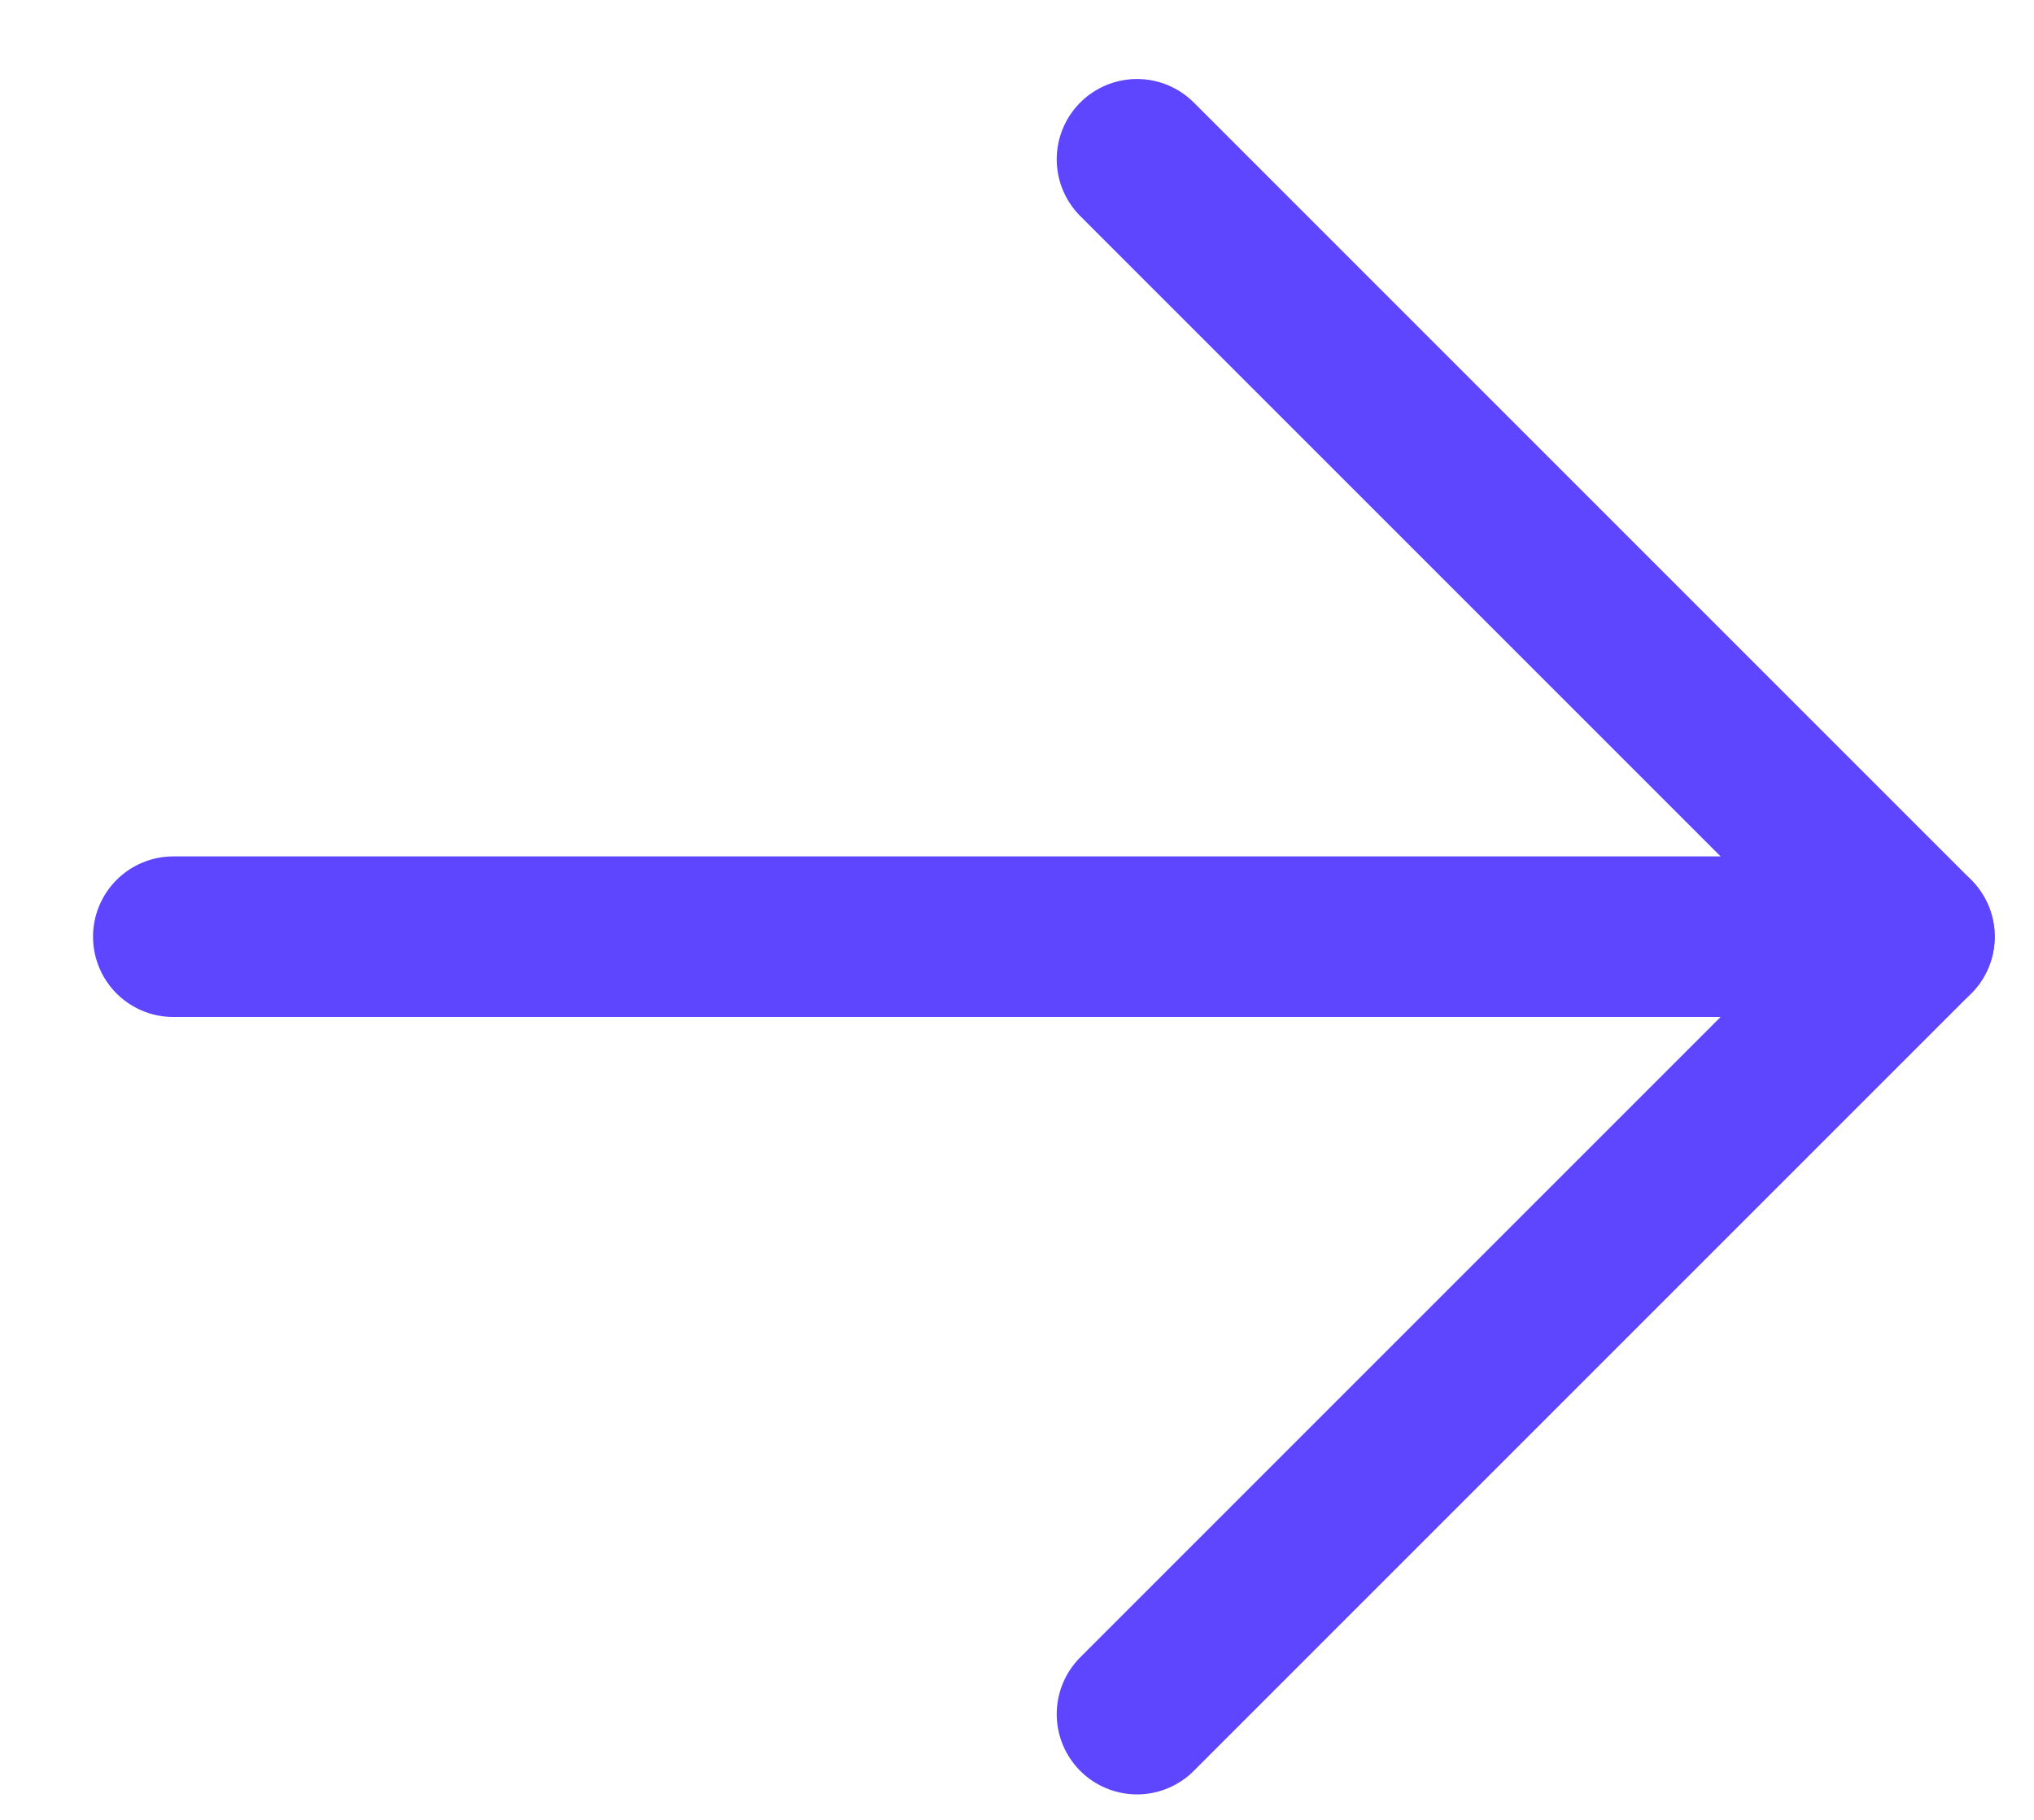
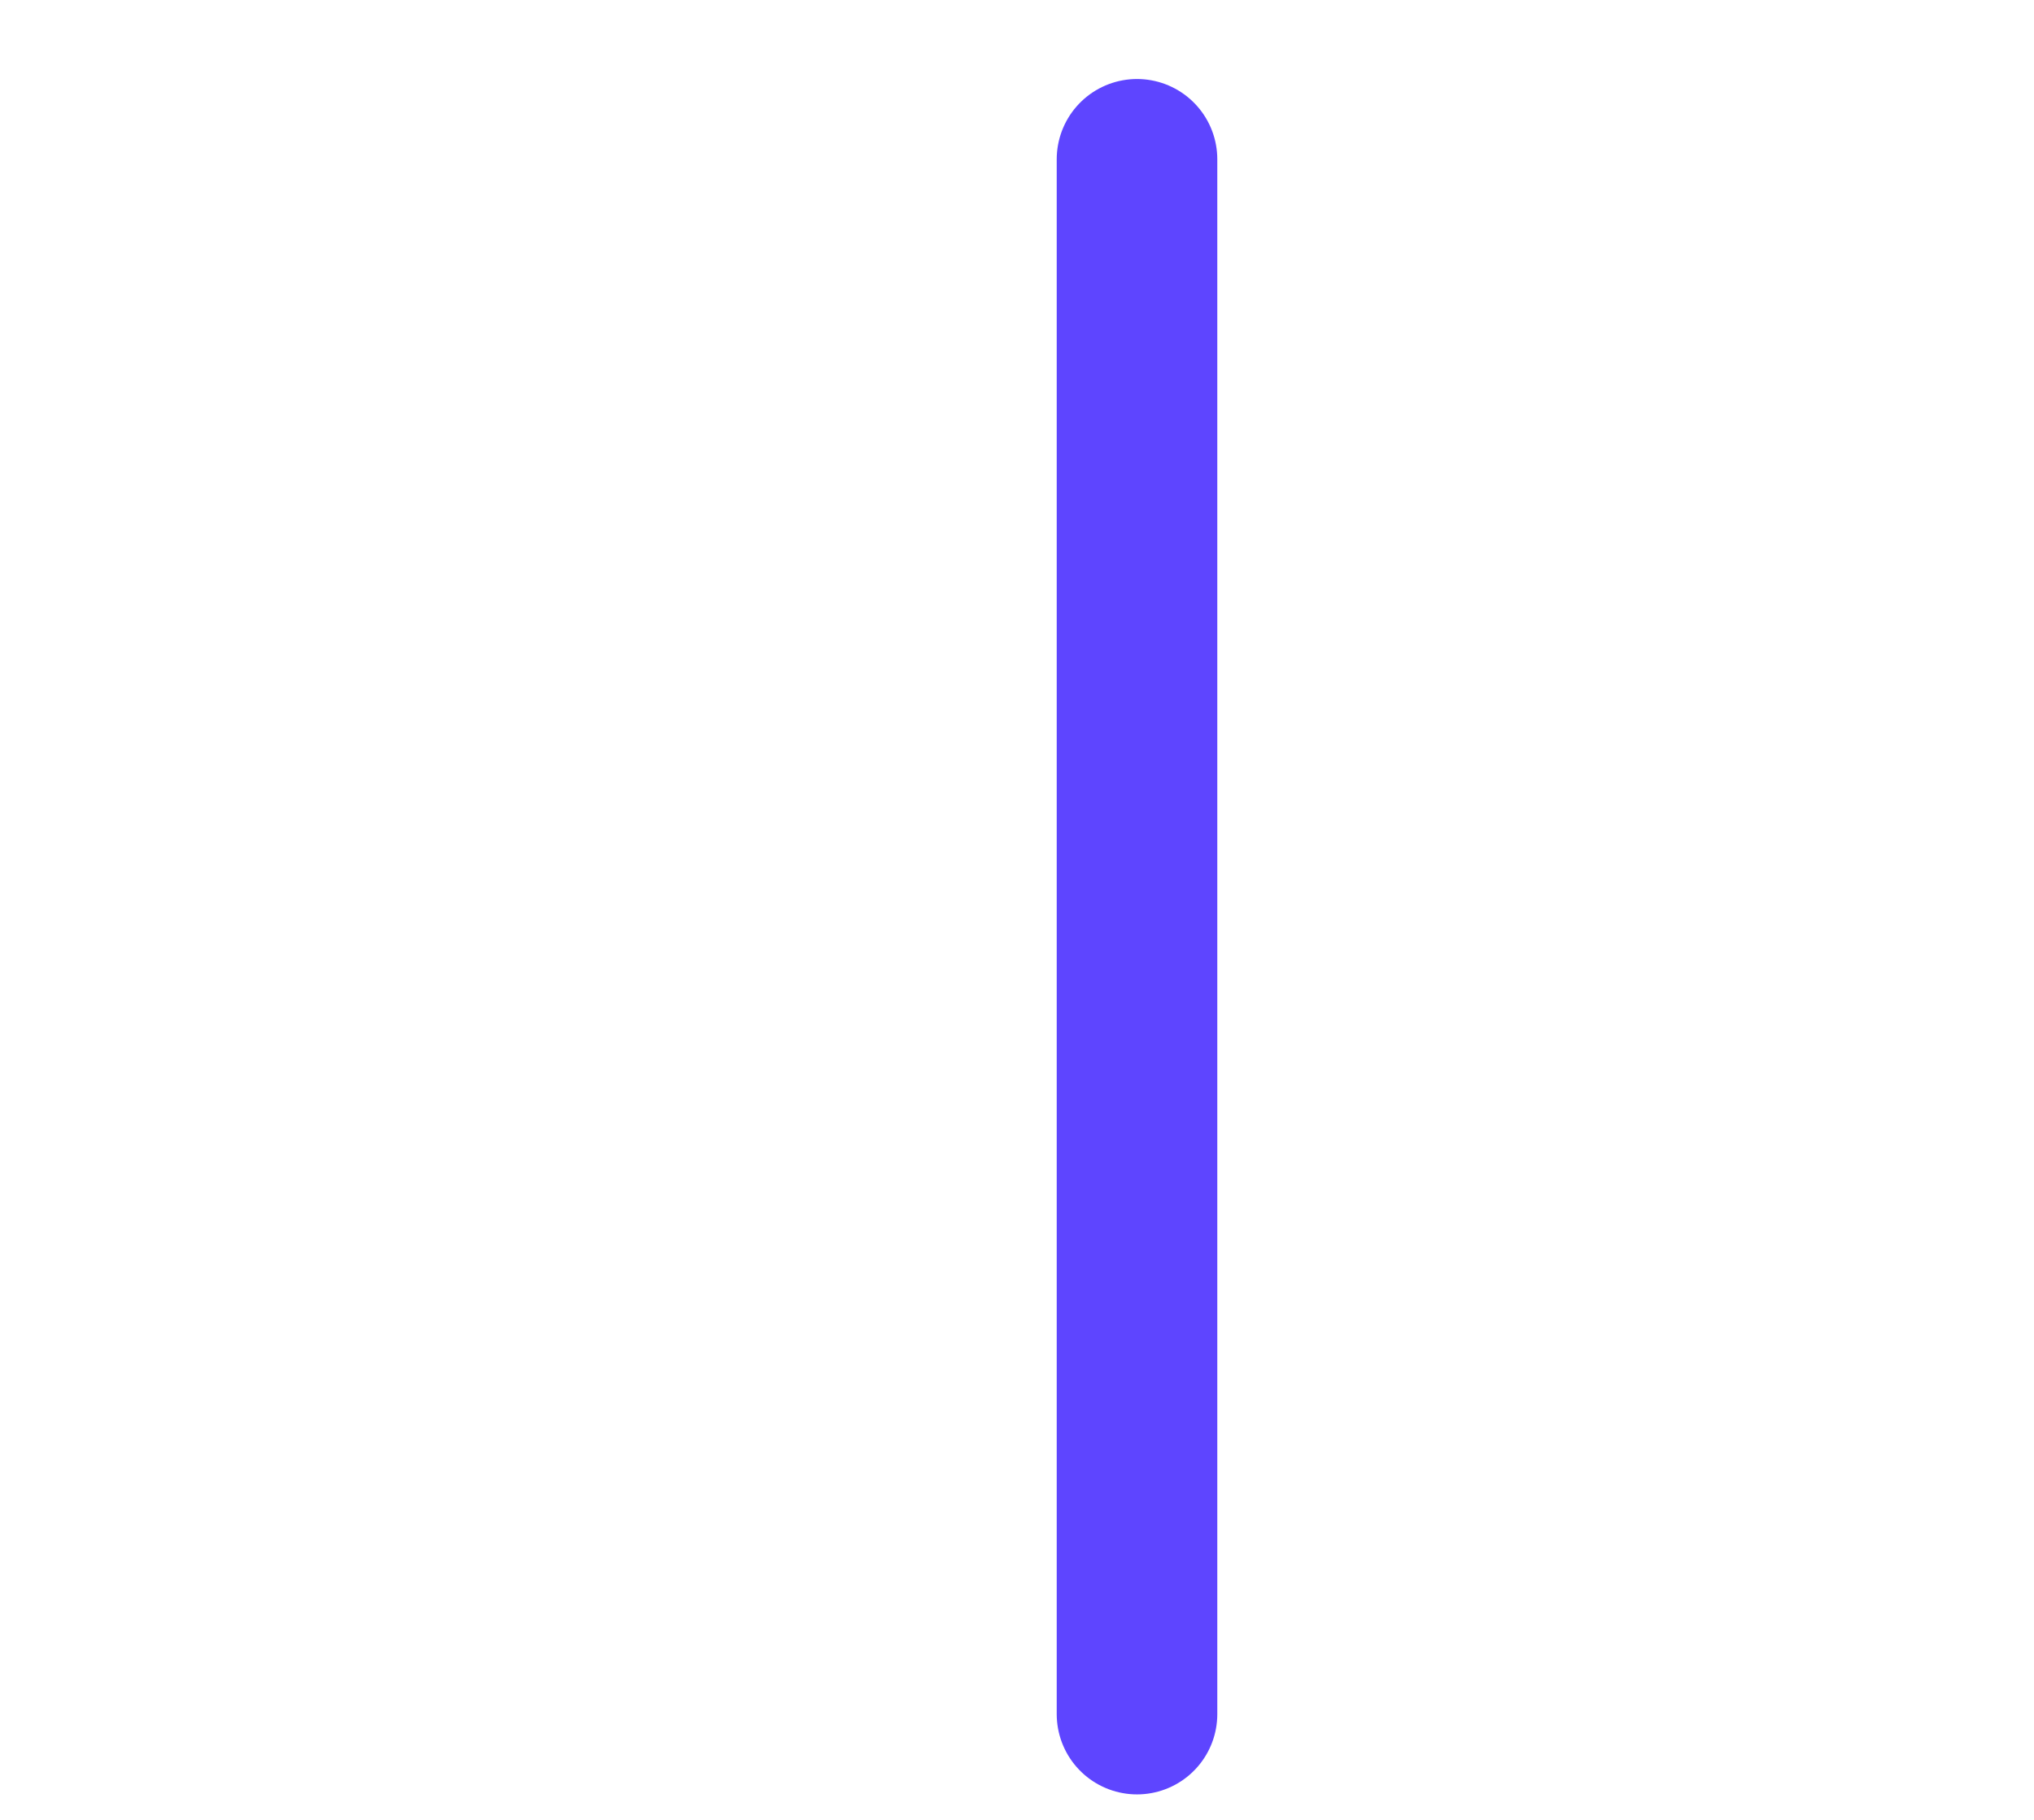
<svg xmlns="http://www.w3.org/2000/svg" width="19" height="17" viewBox="0 0 19 17" fill="none">
-   <path d="M17.883 8.75L1.619 8.75" stroke="#5E45FF" stroke-width="1.5" stroke-miterlimit="10" stroke-linecap="round" stroke-linejoin="round" />
-   <path d="M10.621 16.012L17.883 8.75L10.621 1.488" stroke="#5E45FF" stroke-width="1.5" stroke-miterlimit="10" stroke-linecap="round" stroke-linejoin="round" />
+   <path d="M10.621 16.012L10.621 1.488" stroke="#5E45FF" stroke-width="1.5" stroke-miterlimit="10" stroke-linecap="round" stroke-linejoin="round" />
</svg>